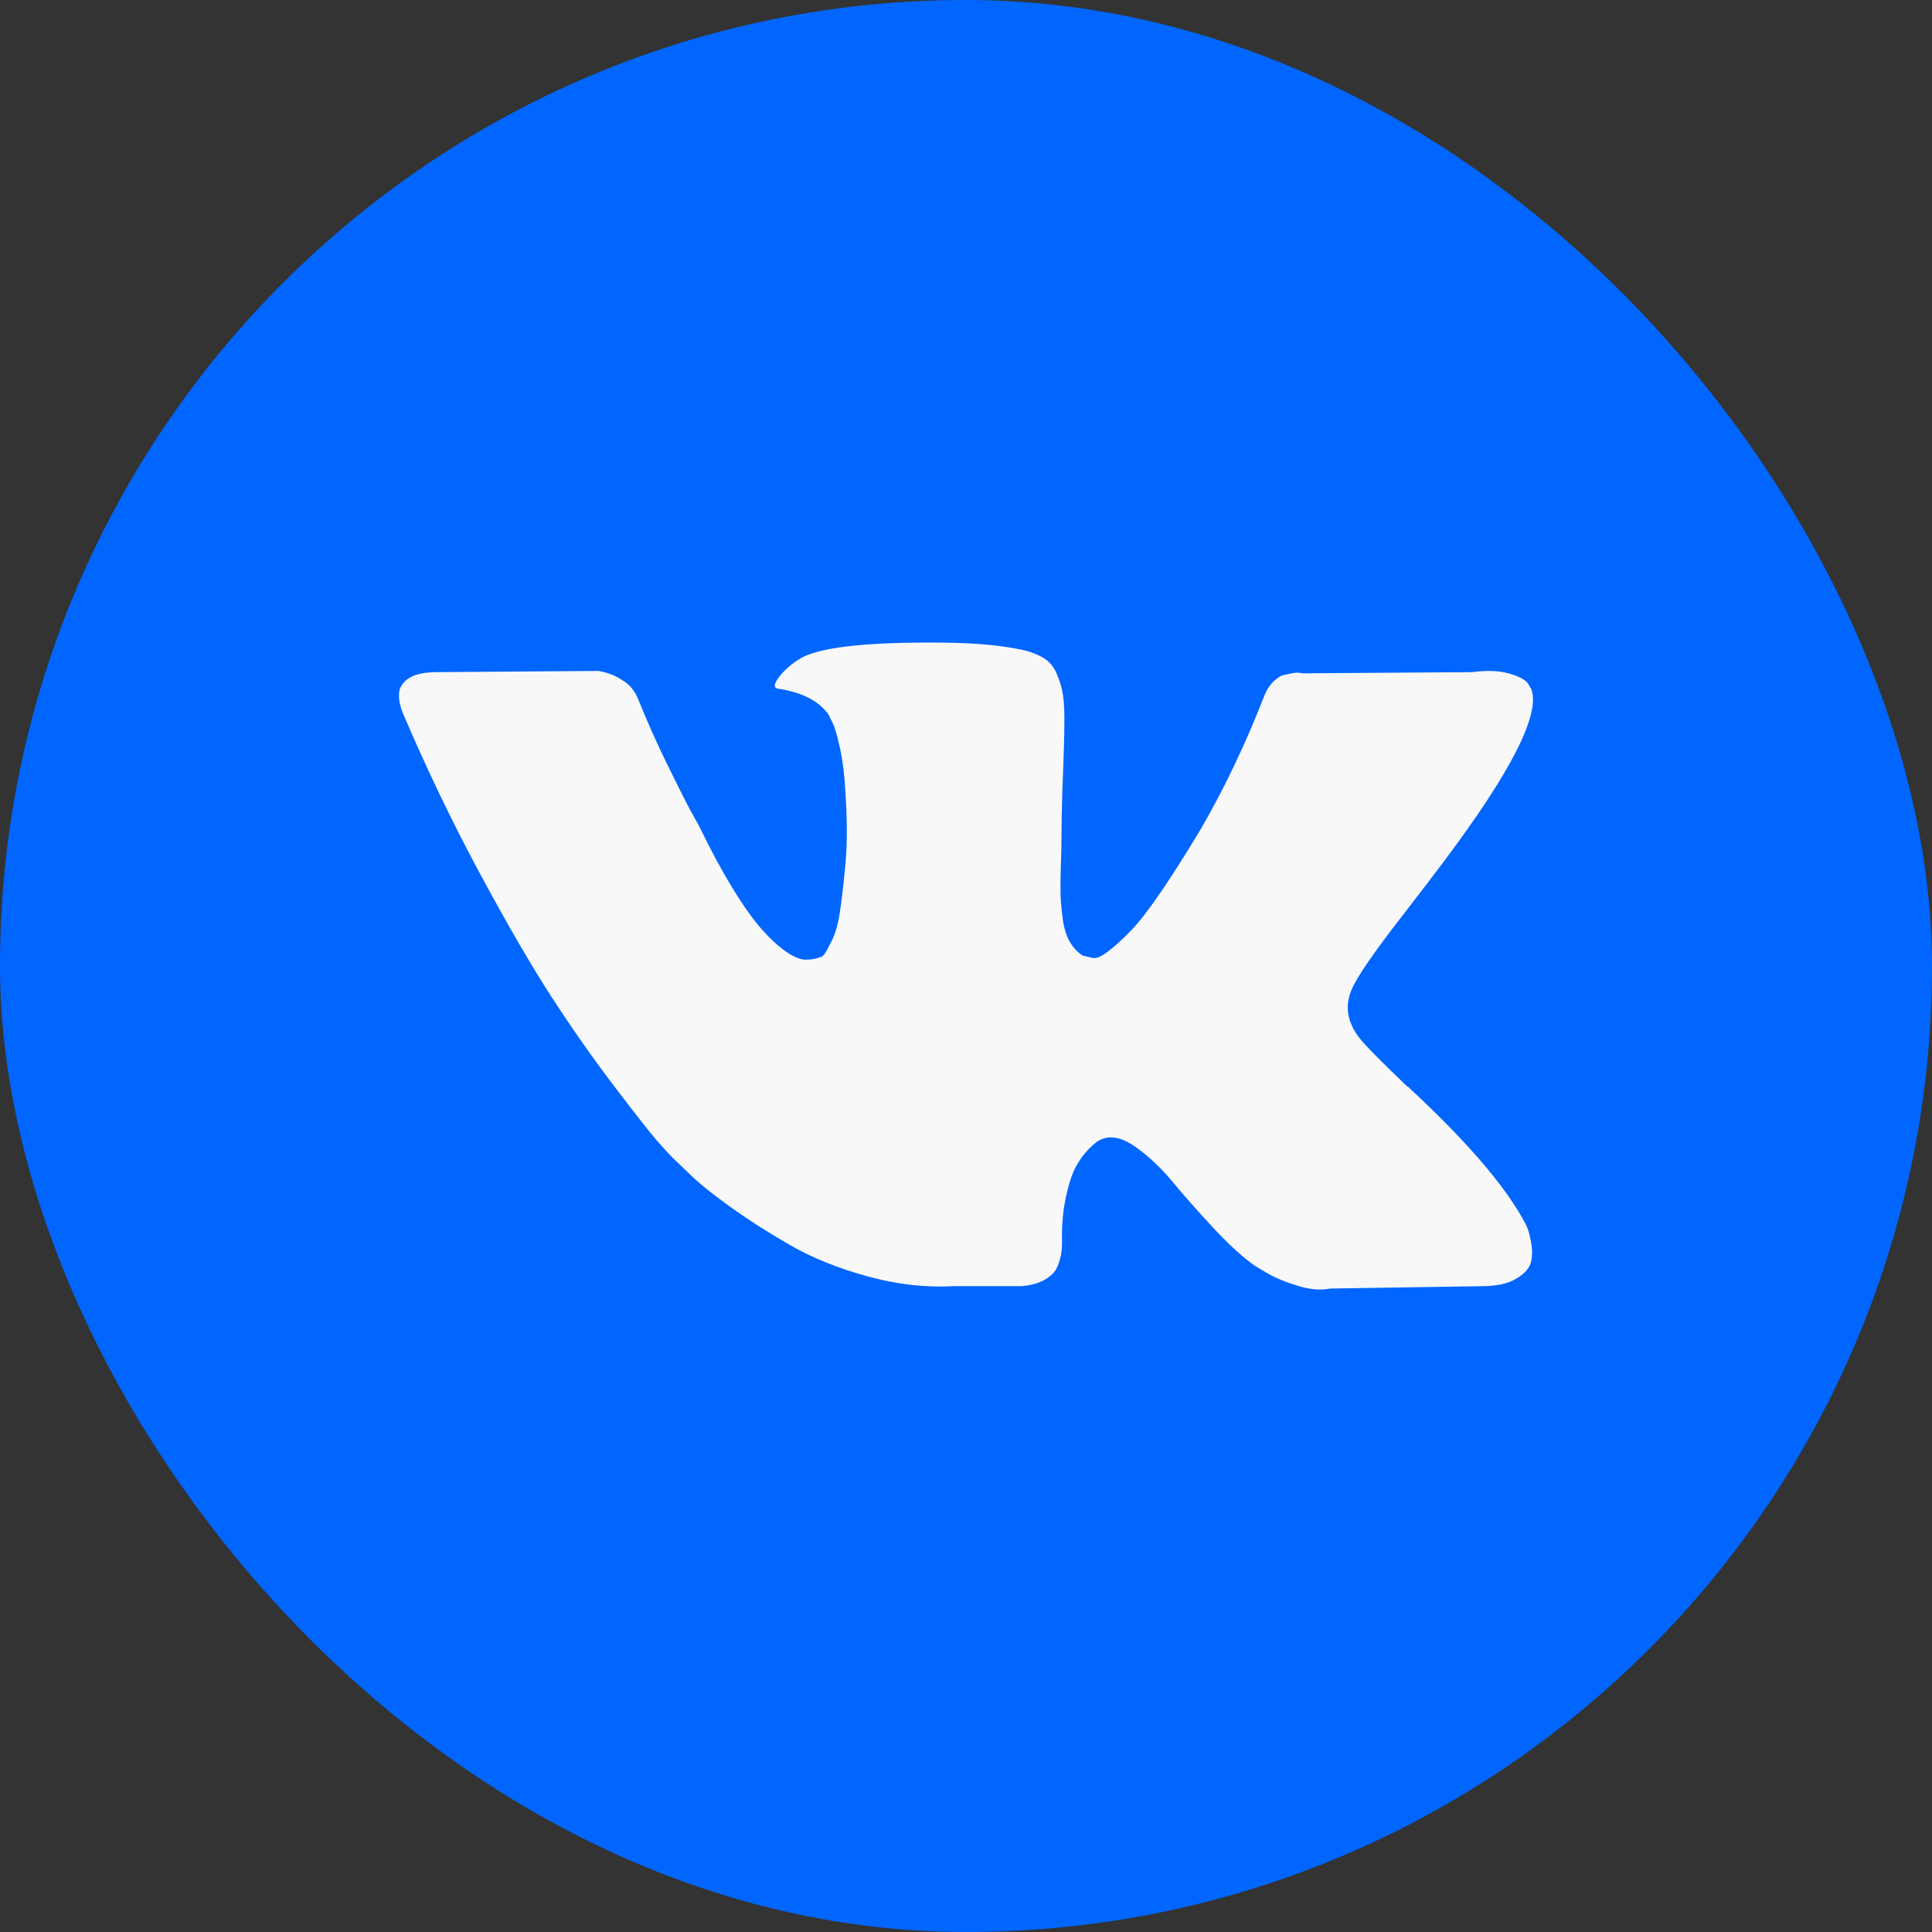
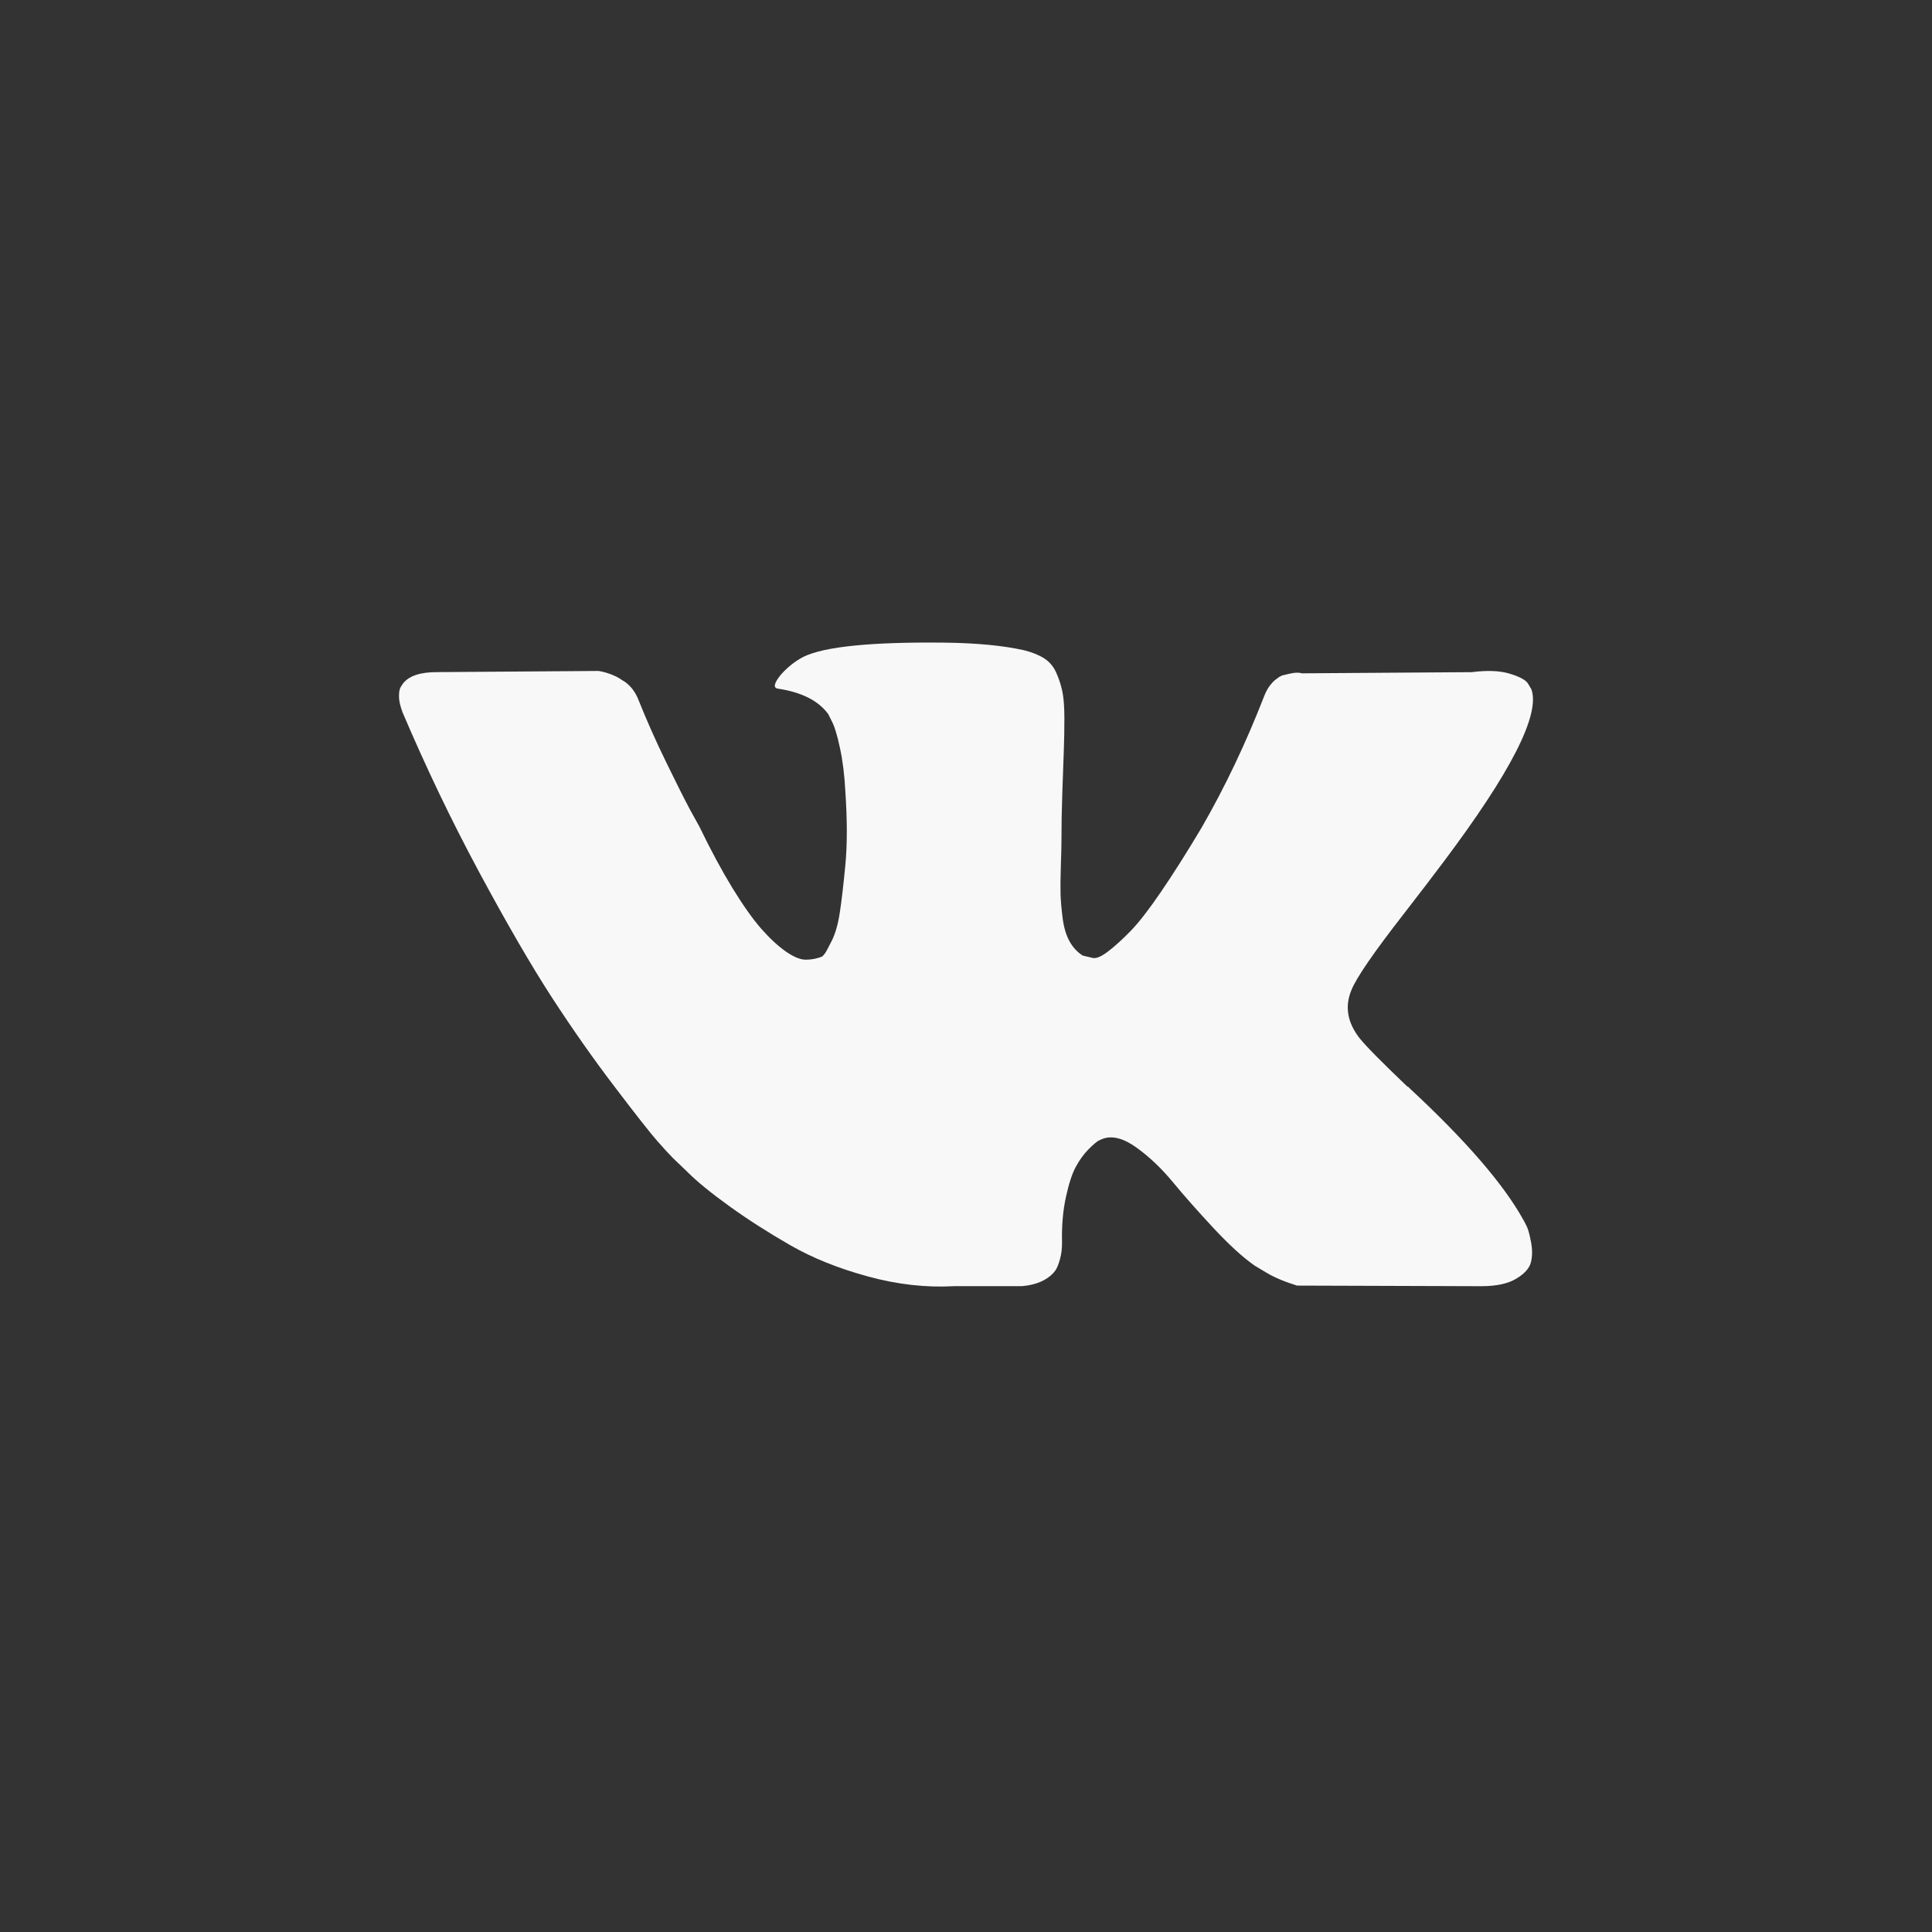
<svg xmlns="http://www.w3.org/2000/svg" width="64" height="64" viewBox="0 0 64 64" fill="none">
  <rect x="0" y="0" width="64" height="64" fill="#333333" stroke="none" />
-   <rect width="64" height="64" rx="32" fill="#0066FF" />
  <g clip-path="url(#clip0_59_1320)">
-     <path d="M50.583 40.641C50.537 40.543 50.495 40.462 50.456 40.397C49.804 39.223 48.558 37.782 46.72 36.074L46.681 36.035L46.662 36.016L46.642 35.996H46.622C45.788 35.2 45.259 34.666 45.038 34.392C44.633 33.87 44.543 33.342 44.764 32.807C44.92 32.403 45.507 31.55 46.524 30.245C47.059 29.554 47.483 29 47.795 28.583C50.051 25.584 51.029 23.668 50.729 22.833L50.613 22.638C50.534 22.52 50.332 22.413 50.007 22.315C49.68 22.217 49.263 22.201 48.755 22.266L43.122 22.305C43.031 22.273 42.9 22.276 42.731 22.315C42.561 22.354 42.476 22.374 42.476 22.374L42.378 22.423L42.3 22.482C42.235 22.521 42.163 22.589 42.085 22.687C42.007 22.784 41.942 22.899 41.89 23.029C41.277 24.607 40.58 26.074 39.797 27.43C39.315 28.238 38.871 28.939 38.467 29.532C38.063 30.125 37.724 30.562 37.45 30.843C37.176 31.123 36.929 31.348 36.707 31.517C36.485 31.687 36.316 31.759 36.198 31.733C36.081 31.706 35.97 31.68 35.865 31.654C35.683 31.537 35.536 31.377 35.426 31.175C35.315 30.973 35.24 30.719 35.201 30.412C35.162 30.105 35.139 29.842 35.132 29.62C35.126 29.399 35.129 29.085 35.142 28.681C35.156 28.277 35.162 28.003 35.162 27.86C35.162 27.364 35.171 26.826 35.191 26.246C35.211 25.666 35.227 25.206 35.24 24.867C35.253 24.528 35.259 24.17 35.259 23.791C35.259 23.413 35.236 23.117 35.191 22.902C35.146 22.687 35.077 22.478 34.986 22.276C34.895 22.074 34.761 21.917 34.585 21.806C34.409 21.695 34.19 21.607 33.93 21.542C33.239 21.386 32.359 21.301 31.289 21.288C28.864 21.262 27.306 21.419 26.615 21.758C26.341 21.901 26.093 22.096 25.872 22.344C25.637 22.631 25.604 22.788 25.773 22.813C26.556 22.931 27.11 23.211 27.436 23.654L27.553 23.889C27.645 24.059 27.736 24.359 27.827 24.789C27.919 25.219 27.977 25.695 28.003 26.216C28.068 27.168 28.068 27.983 28.003 28.661C27.938 29.34 27.876 29.867 27.817 30.246C27.759 30.624 27.671 30.93 27.553 31.165C27.436 31.399 27.358 31.543 27.319 31.595C27.279 31.647 27.247 31.68 27.221 31.693C27.051 31.758 26.875 31.791 26.693 31.791C26.51 31.791 26.288 31.699 26.028 31.517C25.767 31.334 25.497 31.083 25.216 30.764C24.936 30.444 24.62 29.998 24.267 29.424C23.916 28.85 23.55 28.172 23.172 27.39L22.859 26.823C22.664 26.458 22.397 25.926 22.058 25.229C21.718 24.531 21.419 23.856 21.158 23.204C21.054 22.93 20.897 22.722 20.689 22.578L20.591 22.52C20.526 22.468 20.421 22.412 20.278 22.353C20.134 22.294 19.985 22.252 19.828 22.226L14.469 22.265C13.921 22.265 13.55 22.389 13.354 22.637L13.276 22.754C13.236 22.82 13.217 22.924 13.217 23.067C13.217 23.211 13.256 23.387 13.334 23.595C14.117 25.434 14.967 27.207 15.886 28.915C16.806 30.623 17.605 31.999 18.282 33.042C18.96 34.085 19.651 35.07 20.356 35.995C21.06 36.921 21.526 37.514 21.754 37.775C21.982 38.036 22.162 38.231 22.292 38.362L22.781 38.831C23.094 39.144 23.553 39.519 24.16 39.956C24.766 40.393 25.438 40.823 26.174 41.247C26.911 41.67 27.768 42.016 28.747 42.283C29.724 42.551 30.676 42.658 31.602 42.606H33.851C34.307 42.567 34.653 42.423 34.888 42.176L34.966 42.078C35.018 42 35.067 41.879 35.112 41.716C35.158 41.553 35.181 41.374 35.181 41.178C35.167 40.618 35.21 40.113 35.308 39.663C35.405 39.213 35.516 38.874 35.641 38.646C35.765 38.418 35.905 38.225 36.061 38.069C36.217 37.913 36.329 37.818 36.394 37.785C36.459 37.753 36.511 37.73 36.55 37.717C36.863 37.613 37.231 37.714 37.655 38.02C38.079 38.327 38.477 38.705 38.849 39.155C39.22 39.605 39.667 40.11 40.188 40.67C40.71 41.231 41.166 41.648 41.557 41.922L41.948 42.157C42.209 42.314 42.548 42.457 42.966 42.587C43.382 42.718 43.747 42.75 44.061 42.685L49.068 42.607C49.563 42.607 49.948 42.525 50.221 42.362C50.495 42.2 50.658 42.02 50.711 41.825C50.763 41.629 50.766 41.407 50.72 41.159C50.674 40.912 50.628 40.739 50.583 40.641Z" fill="#F8F8F8" />
+     <path d="M50.583 40.641C50.537 40.543 50.495 40.462 50.456 40.397C49.804 39.223 48.558 37.782 46.72 36.074L46.681 36.035L46.662 36.016L46.642 35.996H46.622C45.788 35.2 45.259 34.666 45.038 34.392C44.633 33.87 44.543 33.342 44.764 32.807C44.92 32.403 45.507 31.55 46.524 30.245C47.059 29.554 47.483 29 47.795 28.583C50.051 25.584 51.029 23.668 50.729 22.833L50.613 22.638C50.534 22.52 50.332 22.413 50.007 22.315C49.68 22.217 49.263 22.201 48.755 22.266L43.122 22.305C43.031 22.273 42.9 22.276 42.731 22.315C42.561 22.354 42.476 22.374 42.476 22.374L42.378 22.423L42.3 22.482C42.235 22.521 42.163 22.589 42.085 22.687C42.007 22.784 41.942 22.899 41.89 23.029C41.277 24.607 40.58 26.074 39.797 27.43C39.315 28.238 38.871 28.939 38.467 29.532C38.063 30.125 37.724 30.562 37.45 30.843C37.176 31.123 36.929 31.348 36.707 31.517C36.485 31.687 36.316 31.759 36.198 31.733C36.081 31.706 35.97 31.68 35.865 31.654C35.683 31.537 35.536 31.377 35.426 31.175C35.315 30.973 35.24 30.719 35.201 30.412C35.162 30.105 35.139 29.842 35.132 29.62C35.126 29.399 35.129 29.085 35.142 28.681C35.156 28.277 35.162 28.003 35.162 27.86C35.162 27.364 35.171 26.826 35.191 26.246C35.211 25.666 35.227 25.206 35.24 24.867C35.253 24.528 35.259 24.17 35.259 23.791C35.259 23.413 35.236 23.117 35.191 22.902C35.146 22.687 35.077 22.478 34.986 22.276C34.895 22.074 34.761 21.917 34.585 21.806C34.409 21.695 34.19 21.607 33.93 21.542C33.239 21.386 32.359 21.301 31.289 21.288C28.864 21.262 27.306 21.419 26.615 21.758C26.341 21.901 26.093 22.096 25.872 22.344C25.637 22.631 25.604 22.788 25.773 22.813C26.556 22.931 27.11 23.211 27.436 23.654L27.553 23.889C27.645 24.059 27.736 24.359 27.827 24.789C27.919 25.219 27.977 25.695 28.003 26.216C28.068 27.168 28.068 27.983 28.003 28.661C27.938 29.34 27.876 29.867 27.817 30.246C27.759 30.624 27.671 30.93 27.553 31.165C27.436 31.399 27.358 31.543 27.319 31.595C27.279 31.647 27.247 31.68 27.221 31.693C27.051 31.758 26.875 31.791 26.693 31.791C26.51 31.791 26.288 31.699 26.028 31.517C25.767 31.334 25.497 31.083 25.216 30.764C24.936 30.444 24.62 29.998 24.267 29.424C23.916 28.85 23.55 28.172 23.172 27.39L22.859 26.823C22.664 26.458 22.397 25.926 22.058 25.229C21.718 24.531 21.419 23.856 21.158 23.204C21.054 22.93 20.897 22.722 20.689 22.578L20.591 22.52C20.526 22.468 20.421 22.412 20.278 22.353C20.134 22.294 19.985 22.252 19.828 22.226L14.469 22.265C13.921 22.265 13.55 22.389 13.354 22.637L13.276 22.754C13.236 22.82 13.217 22.924 13.217 23.067C13.217 23.211 13.256 23.387 13.334 23.595C14.117 25.434 14.967 27.207 15.886 28.915C16.806 30.623 17.605 31.999 18.282 33.042C18.96 34.085 19.651 35.07 20.356 35.995C21.06 36.921 21.526 37.514 21.754 37.775C21.982 38.036 22.162 38.231 22.292 38.362L22.781 38.831C23.094 39.144 23.553 39.519 24.16 39.956C24.766 40.393 25.438 40.823 26.174 41.247C26.911 41.67 27.768 42.016 28.747 42.283C29.724 42.551 30.676 42.658 31.602 42.606H33.851C34.307 42.567 34.653 42.423 34.888 42.176L34.966 42.078C35.018 42 35.067 41.879 35.112 41.716C35.158 41.553 35.181 41.374 35.181 41.178C35.167 40.618 35.21 40.113 35.308 39.663C35.405 39.213 35.516 38.874 35.641 38.646C35.765 38.418 35.905 38.225 36.061 38.069C36.217 37.913 36.329 37.818 36.394 37.785C36.459 37.753 36.511 37.73 36.55 37.717C36.863 37.613 37.231 37.714 37.655 38.02C38.079 38.327 38.477 38.705 38.849 39.155C39.22 39.605 39.667 40.11 40.188 40.67C40.71 41.231 41.166 41.648 41.557 41.922L41.948 42.157C42.209 42.314 42.548 42.457 42.966 42.587L49.068 42.607C49.563 42.607 49.948 42.525 50.221 42.362C50.495 42.2 50.658 42.02 50.711 41.825C50.763 41.629 50.766 41.407 50.72 41.159C50.674 40.912 50.628 40.739 50.583 40.641Z" fill="#F8F8F8" />
  </g>
  <defs>
    <clipPath id="clip0_59_1320">
      <rect width="37.565" height="37.565" fill="white" transform="translate(13.217 13.219)" />
    </clipPath>
  </defs>
</svg>